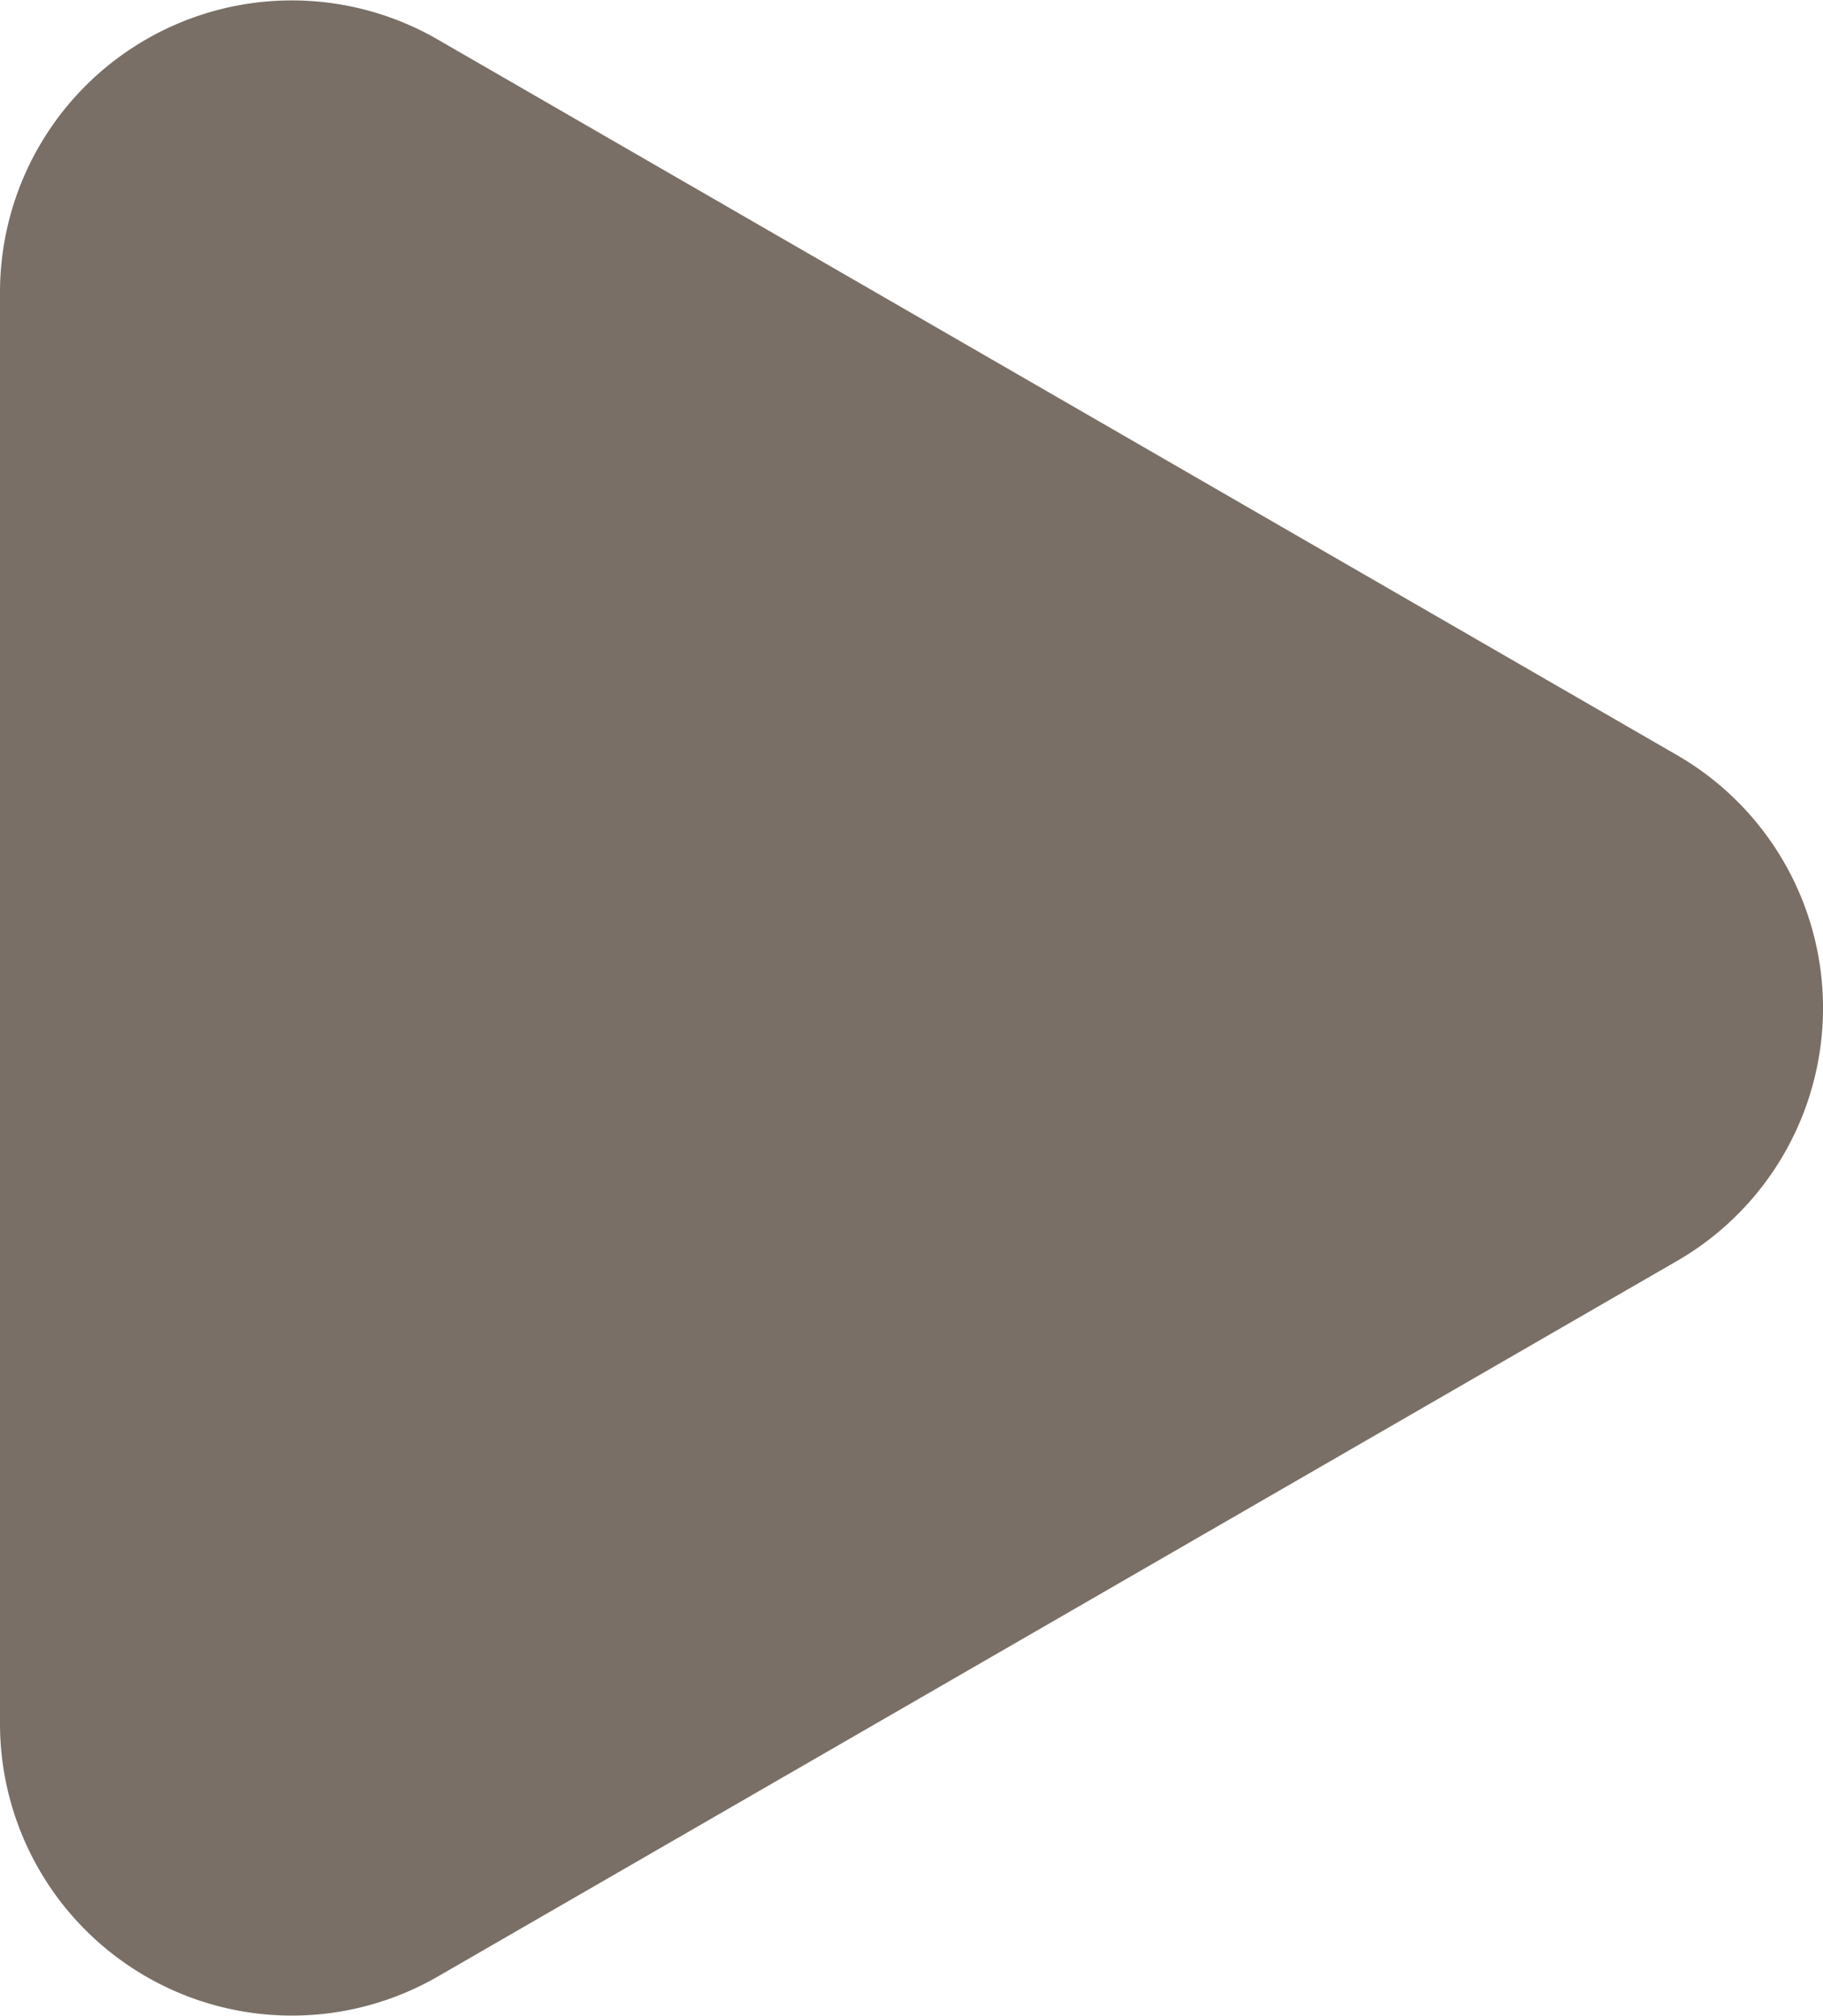
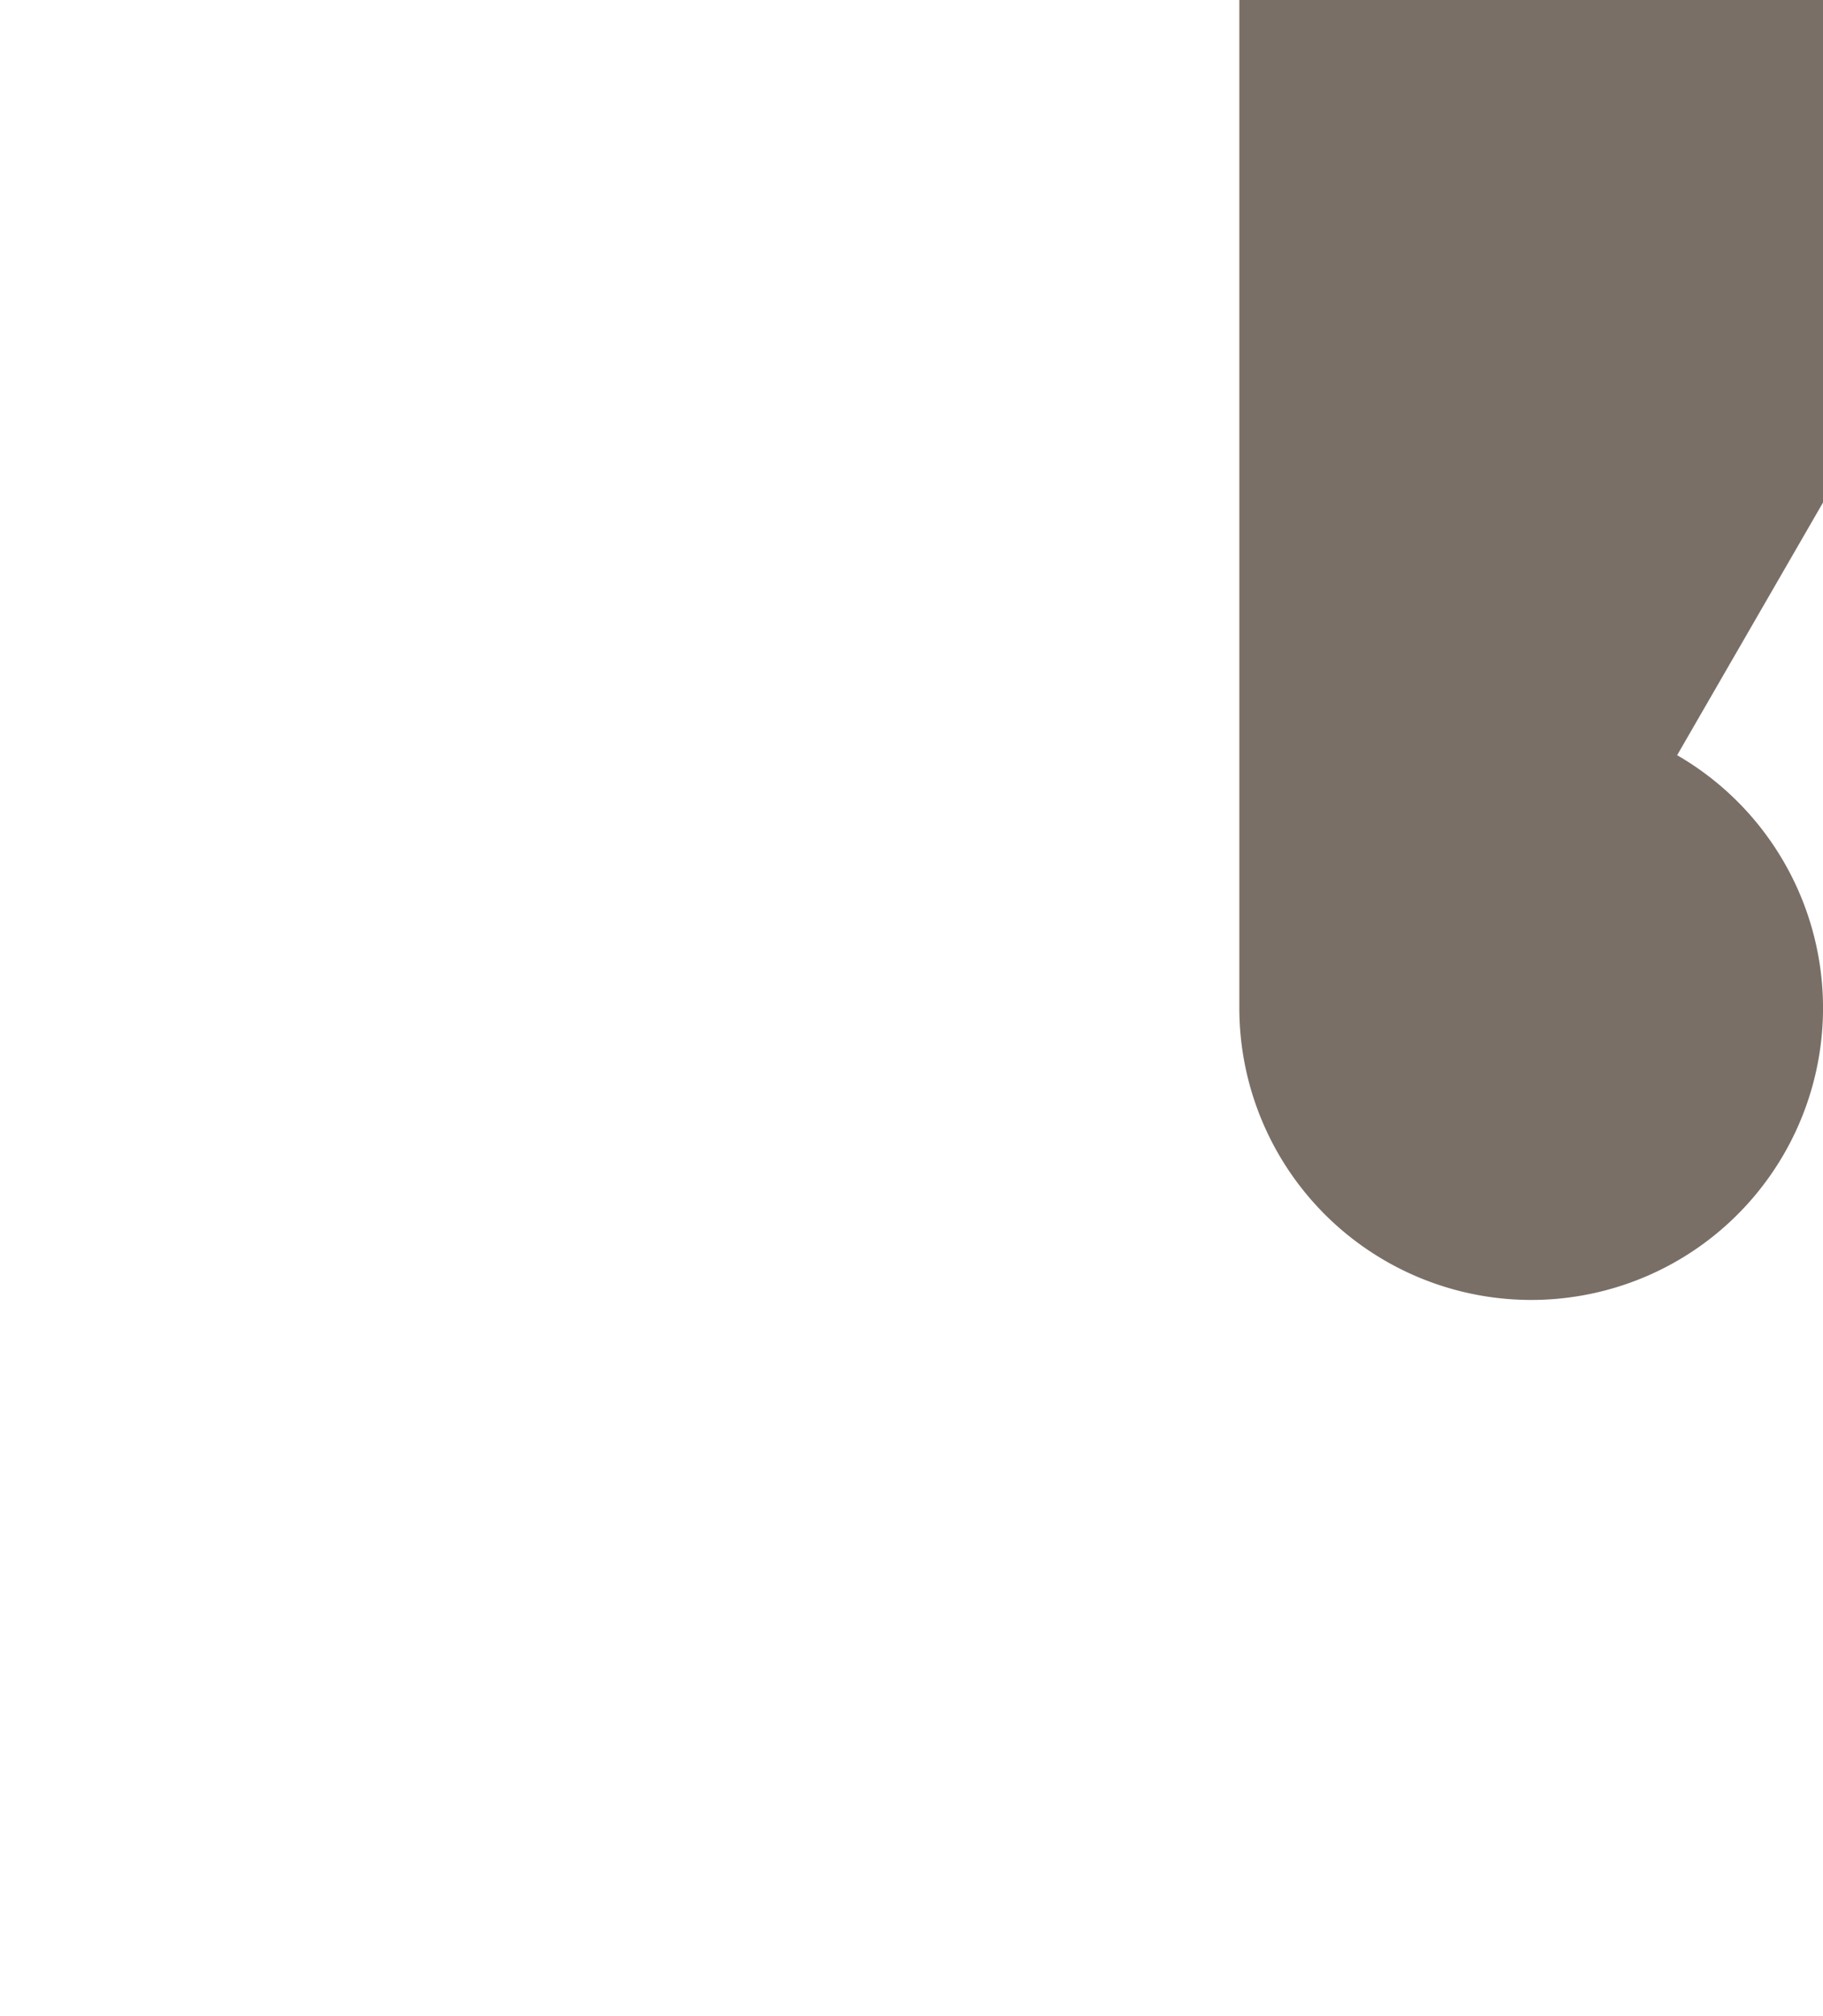
<svg xmlns="http://www.w3.org/2000/svg" width="16.735" height="18.503" viewBox="0 0 16.735 18.503">
-   <path id="路径_2196" data-name="路径 2196" d="M1813.261,2570.956a2.68,2.68,0,0,1,0,4.641l-5.688,3.284-5.689,3.284a2.68,2.68,0,0,1-4.019-2.32v-13.137a2.679,2.679,0,0,1,4.019-2.32l5.689,3.284Z" transform="translate(-1797.865 -2564.025)" fill="#796f66" />
+   <path id="路径_2196" data-name="路径 2196" d="M1813.261,2570.956a2.68,2.68,0,0,1,0,4.641a2.68,2.68,0,0,1-4.019-2.32v-13.137a2.679,2.679,0,0,1,4.019-2.32l5.689,3.284Z" transform="translate(-1797.865 -2564.025)" fill="#796f66" />
</svg>